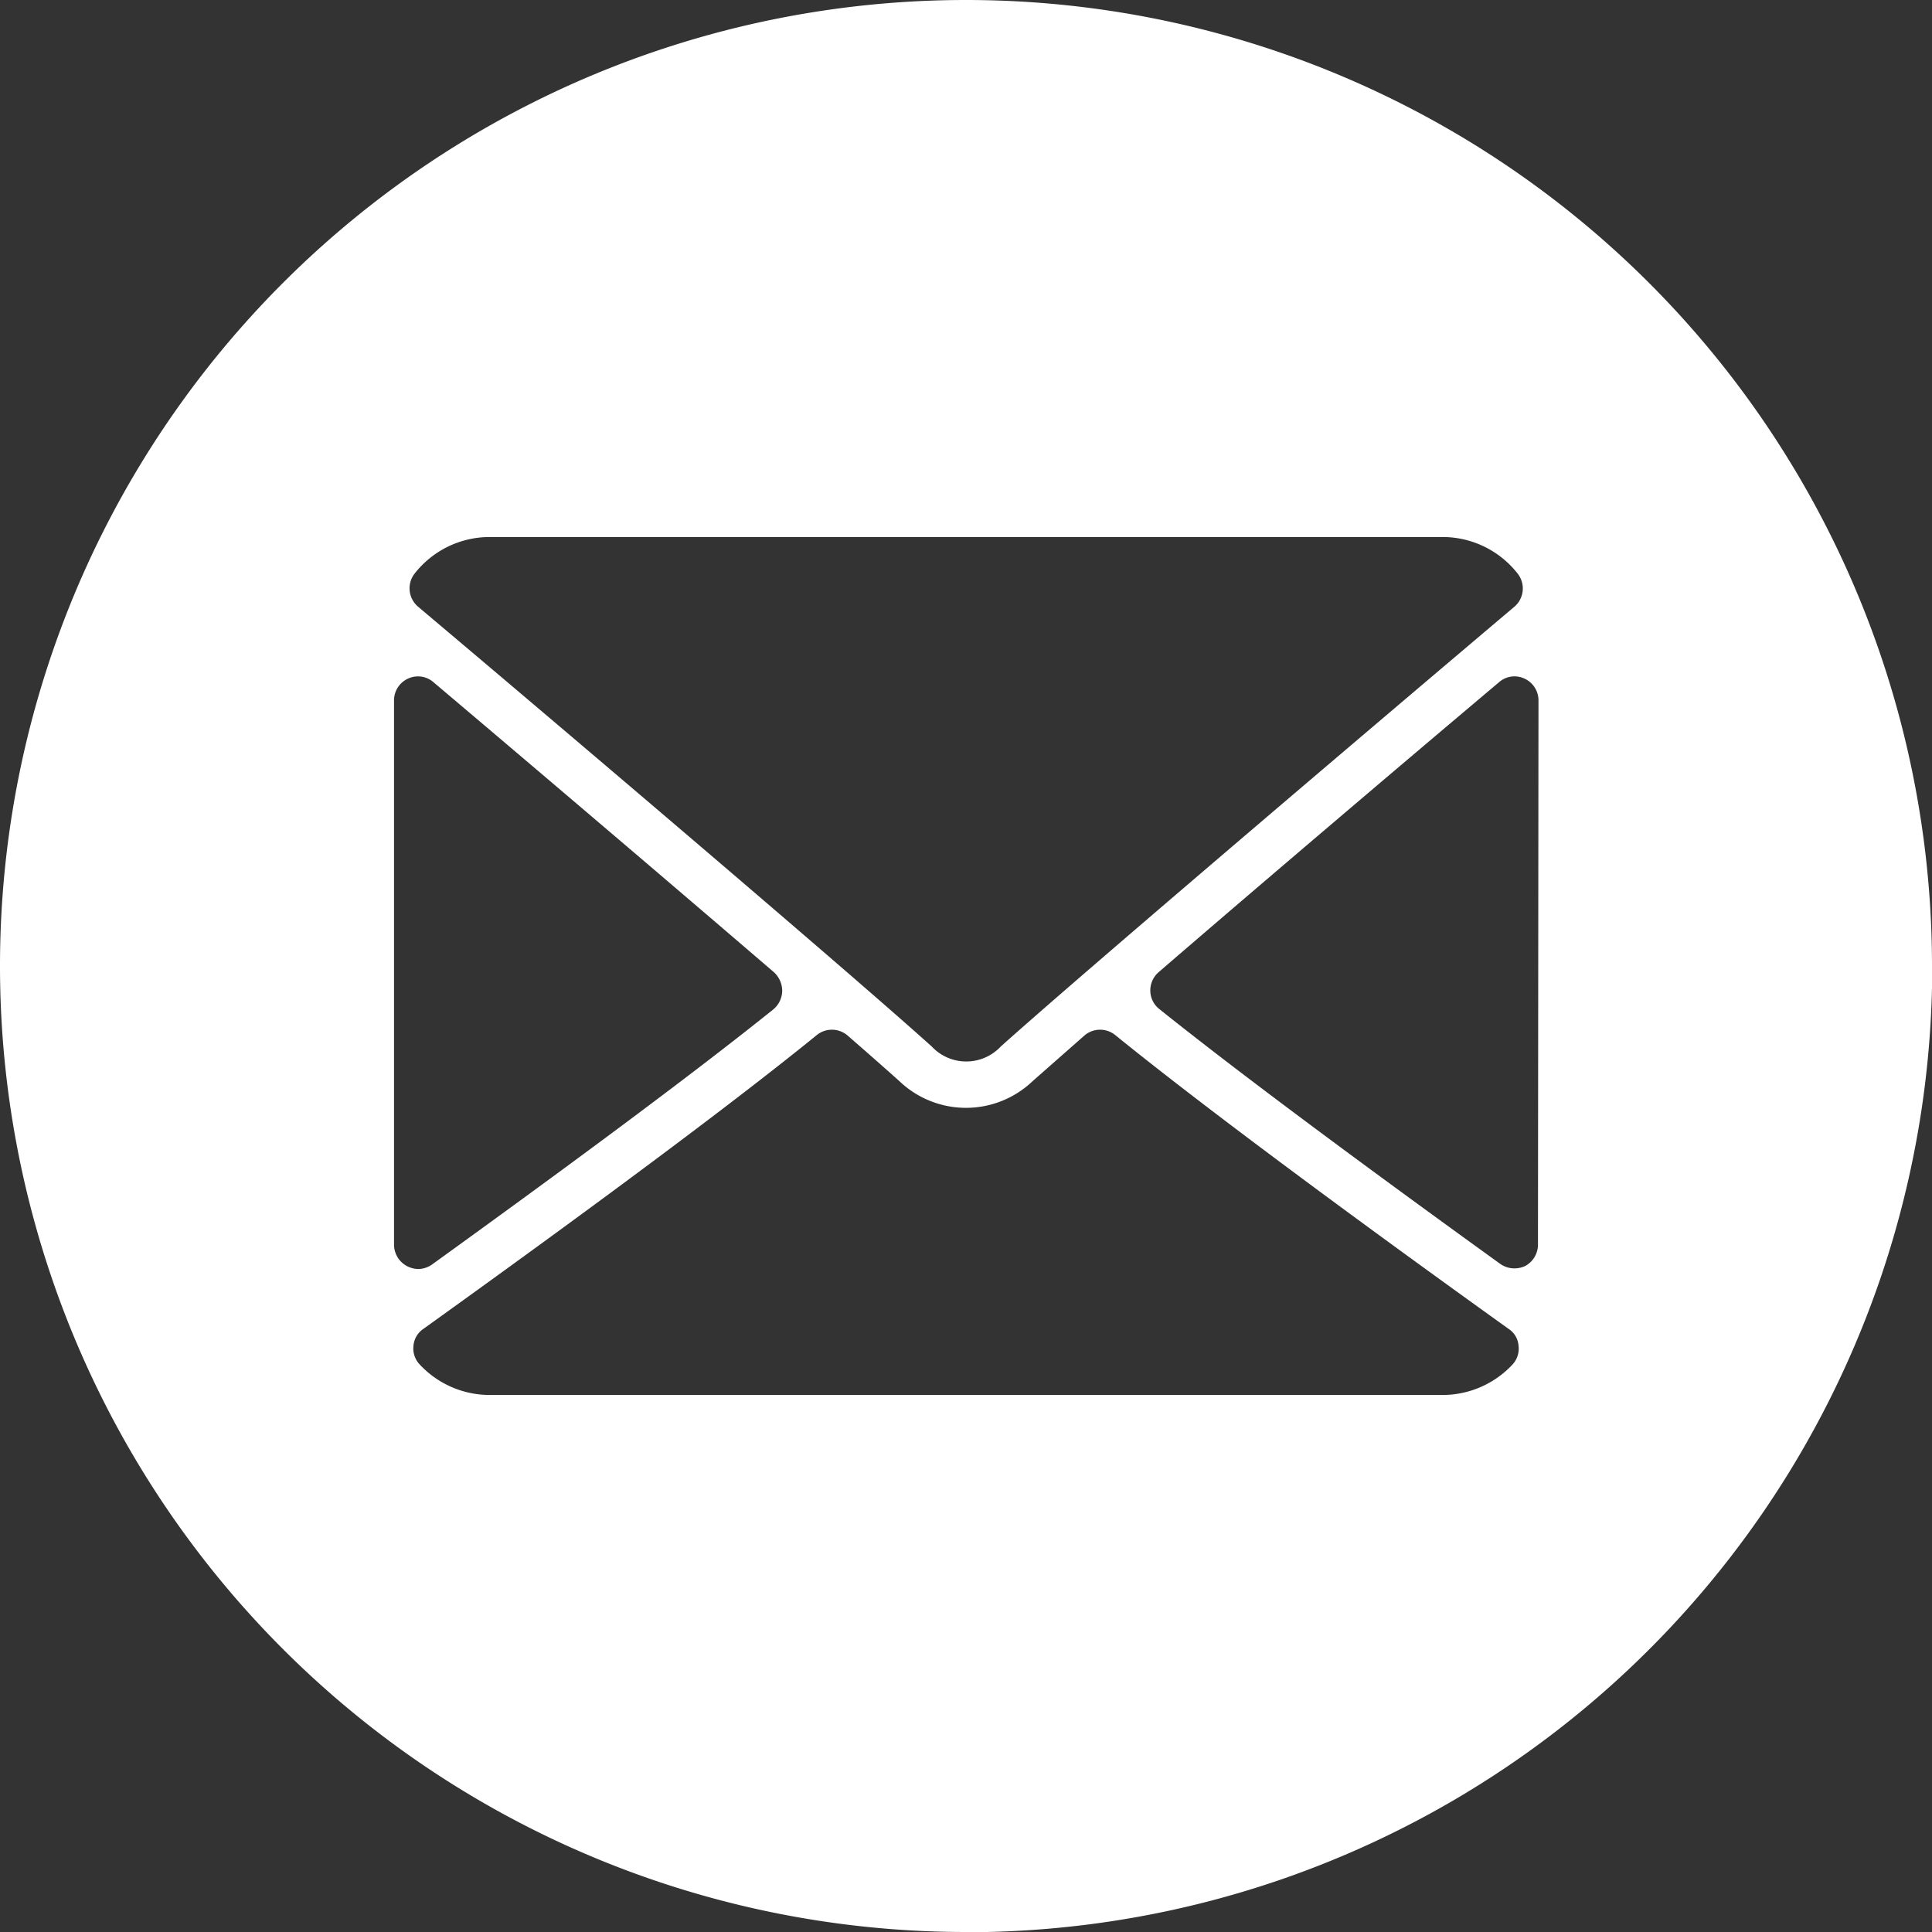
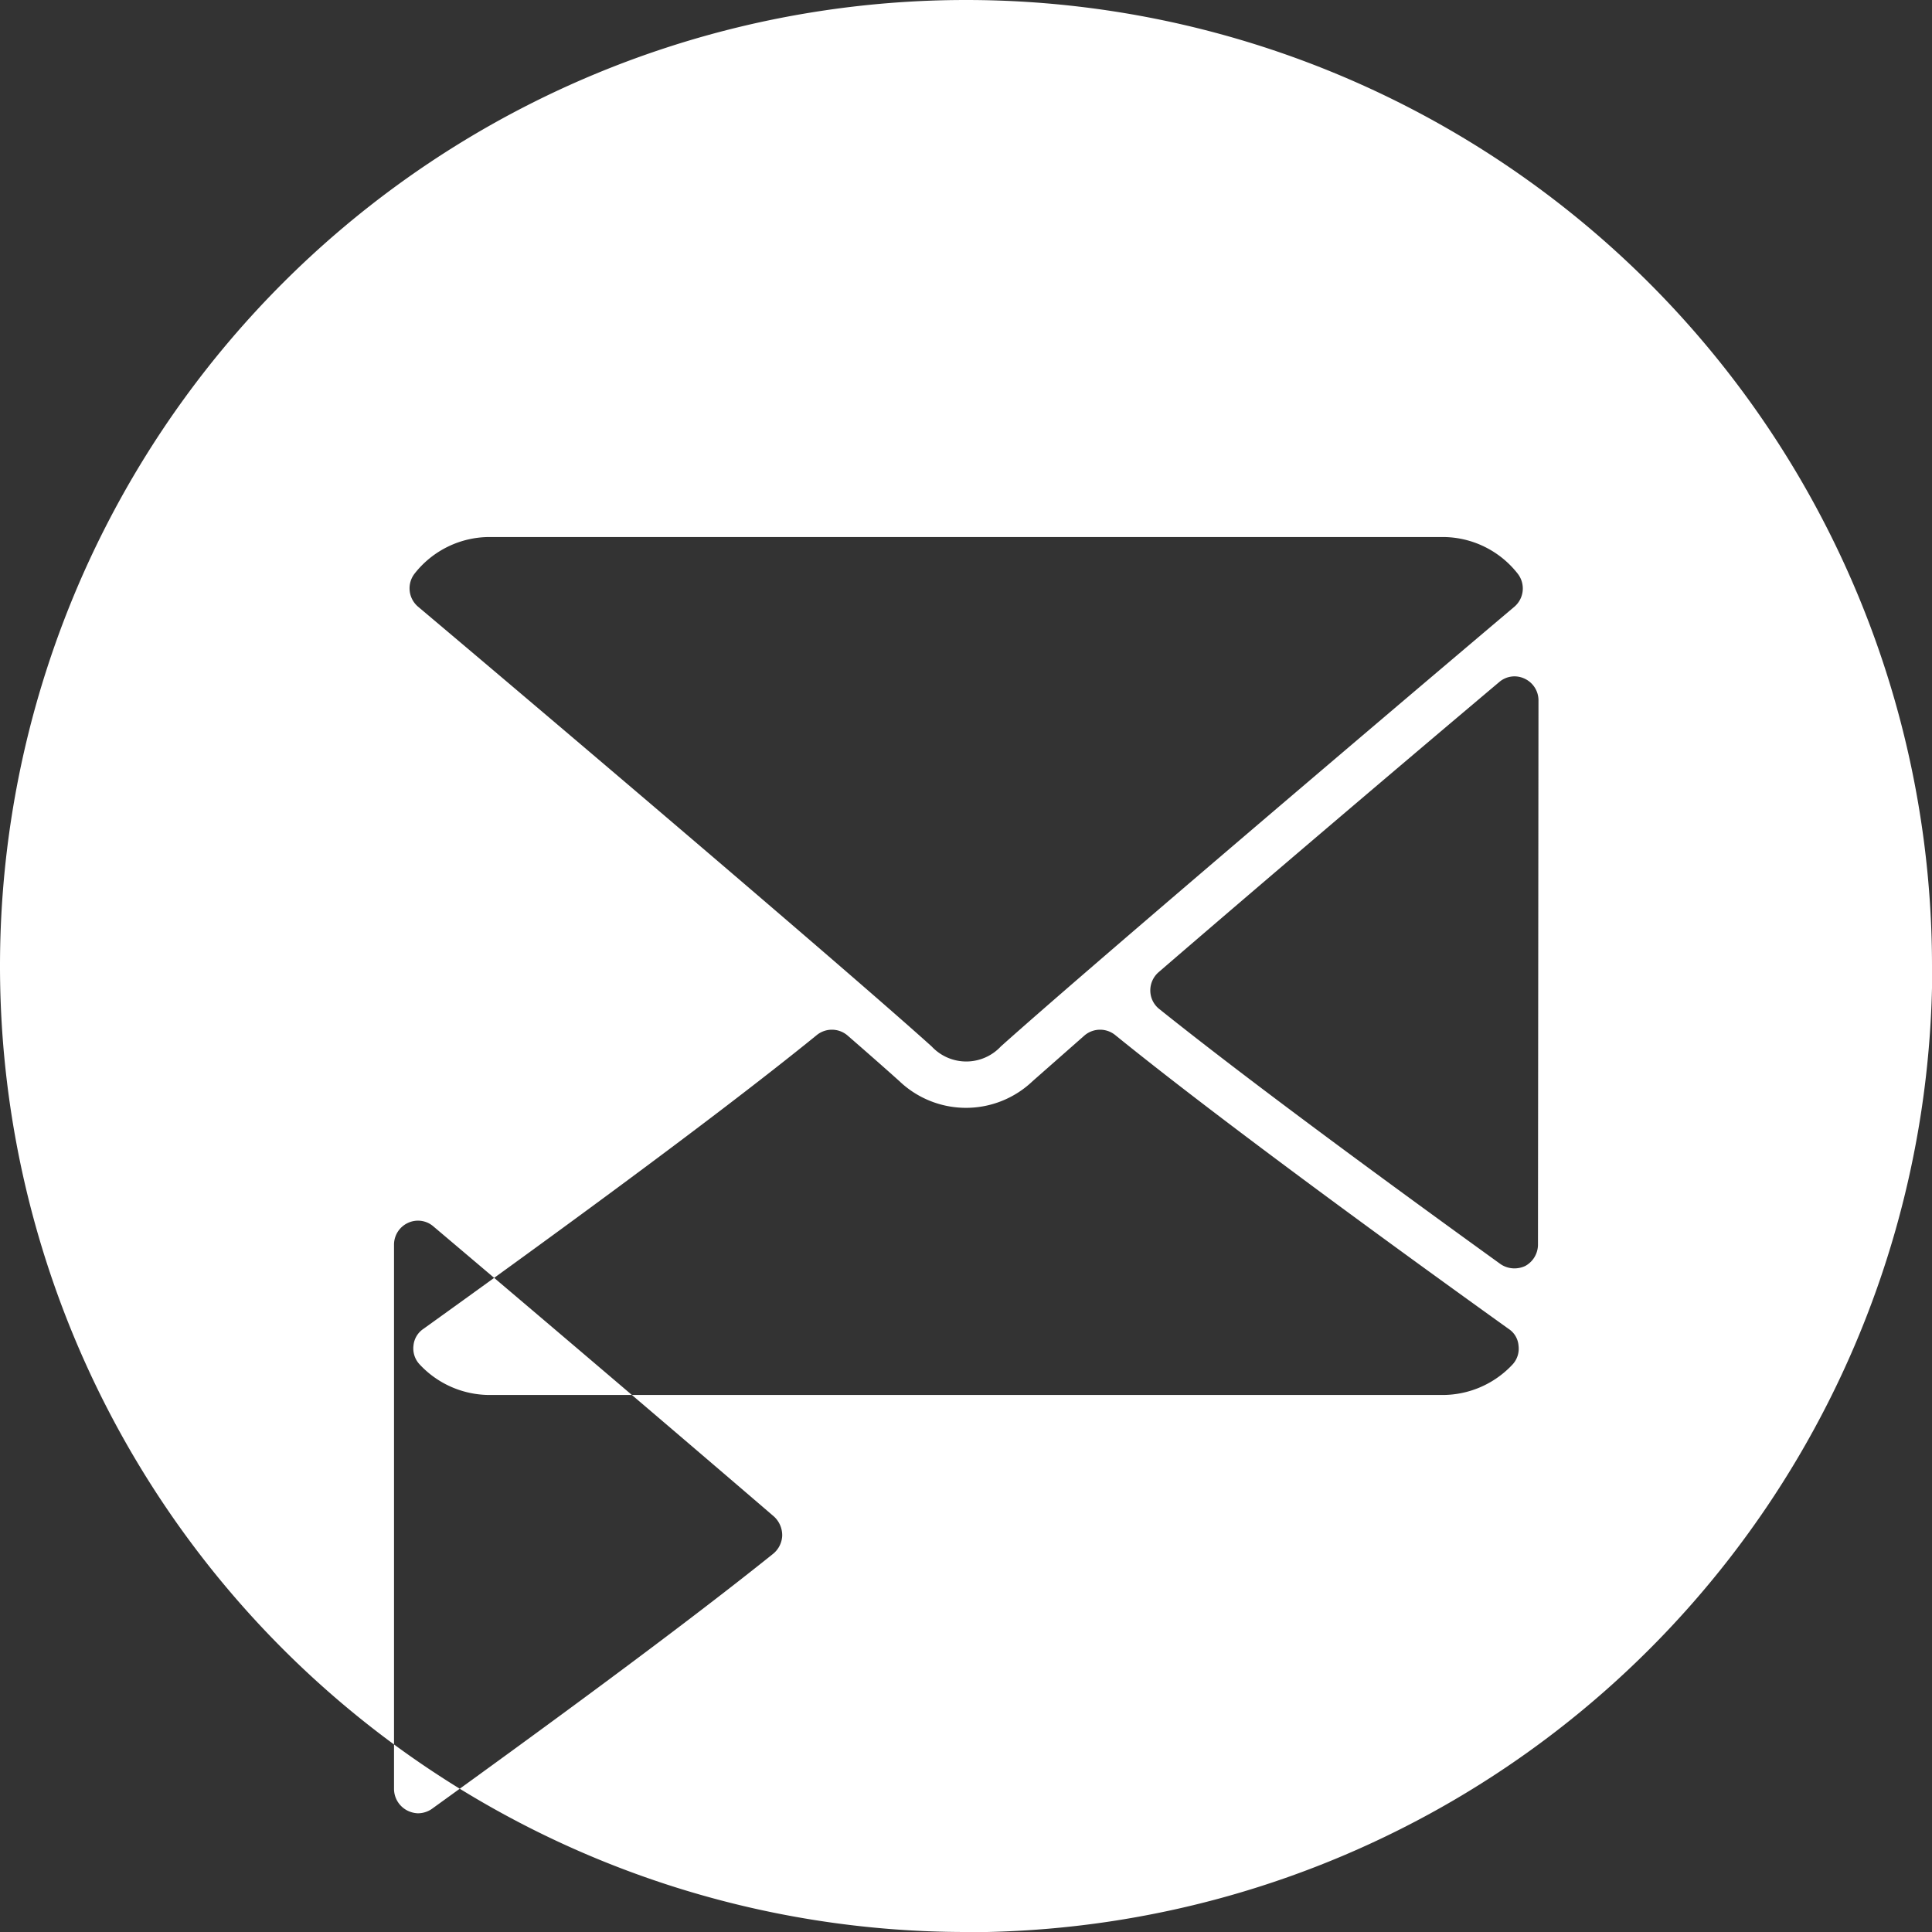
<svg xmlns="http://www.w3.org/2000/svg" version="1.1" width="512" height="512" x="0" y="0" viewBox="0 0 152 152" style="enable-background:new 0 0 512 512" xml:space="preserve" class="">
  <rect x="0" y="0" width="152" height="152" fill="#333333" stroke="none" />
  <g>
    <g id="Layer_2" data-name="Layer 2">
      <g id="_09.Email" data-name="09.Email">
-         <path id="icon" d="m76 0a76 76 0 0 0 0 152h1.65a76 76 0 0 0 74.35-74.27c0-.57 0-1.15 0-1.73a76 76 0 0 0 -76-76zm-43.39 45.14a7.5 7.5 0 0 1 5.9-2.89h75a7.5 7.5 0 0 1 5.9 2.89 1.89 1.89 0 0 1 -.26 2.59c-12.37 10.46-34 28.86-40.41 34.6a3.72 3.72 0 0 1 -5.44 0c-6.37-5.74-28-24.14-40.41-34.6a1.89 1.89 0 0 1 -.28-2.59zm-1.61 52.77v-42.82a1.88 1.88 0 0 1 1.1-1.7 1.85 1.85 0 0 1 2 .28c8.09 6.84 18.76 15.92 26.79 22.82a2 2 0 0 1 .65 1.51 1.94 1.94 0 0 1 -.72 1.43c-7.47 6-18.72 14.2-26.85 20.07a1.93 1.93 0 0 1 -1.1.34 2 2 0 0 1 -.87-.24 1.92 1.92 0 0 1 -1-1.69zm88 9.44a7.53 7.53 0 0 1 -5.49 2.4h-75a7.53 7.53 0 0 1 -5.49-2.4 1.83 1.83 0 0 1 -.49-1.48 1.78 1.78 0 0 1 .78-1.32c7.84-5.63 22.33-16.11 30.93-23.1a1.89 1.89 0 0 1 2.42 0c1.68 1.46 3.1 2.71 4.1 3.61a7.59 7.59 0 0 0 10.48 0l4.1-3.61a1.89 1.89 0 0 1 2.42 0c8.64 7 23.09 17.48 30.93 23.1a1.73 1.73 0 0 1 .78 1.32 1.83 1.83 0 0 1 -.47 1.48zm2-9.44a1.92 1.92 0 0 1 -1 1.69 2 2 0 0 1 -.85.19 1.93 1.93 0 0 1 -1.1-.34c-8.13-5.87-19.38-14.09-26.85-20.07a1.86 1.86 0 0 1 -.7-1.43 1.9 1.9 0 0 1 .65-1.46c8-6.9 18.7-16 26.79-22.82a1.84 1.84 0 0 1 2-.28 1.88 1.88 0 0 1 1.1 1.7z" fill="#ffffff" data-original="#000000" class="" />
+         <path id="icon" d="m76 0a76 76 0 0 0 0 152h1.65a76 76 0 0 0 74.35-74.27c0-.57 0-1.15 0-1.73a76 76 0 0 0 -76-76zm-43.39 45.14a7.5 7.5 0 0 1 5.9-2.89h75a7.5 7.5 0 0 1 5.9 2.89 1.89 1.89 0 0 1 -.26 2.59c-12.37 10.46-34 28.86-40.41 34.6a3.72 3.72 0 0 1 -5.44 0c-6.37-5.74-28-24.14-40.41-34.6a1.89 1.89 0 0 1 -.28-2.59zm-1.61 52.77a1.88 1.88 0 0 1 1.1-1.7 1.85 1.85 0 0 1 2 .28c8.09 6.84 18.76 15.92 26.79 22.82a2 2 0 0 1 .65 1.51 1.94 1.94 0 0 1 -.72 1.43c-7.47 6-18.72 14.2-26.85 20.07a1.93 1.93 0 0 1 -1.1.34 2 2 0 0 1 -.87-.24 1.92 1.92 0 0 1 -1-1.69zm88 9.44a7.53 7.53 0 0 1 -5.49 2.4h-75a7.53 7.53 0 0 1 -5.49-2.4 1.83 1.83 0 0 1 -.49-1.48 1.78 1.78 0 0 1 .78-1.32c7.84-5.63 22.33-16.11 30.93-23.1a1.89 1.89 0 0 1 2.42 0c1.68 1.46 3.1 2.71 4.1 3.61a7.59 7.59 0 0 0 10.48 0l4.1-3.61a1.89 1.89 0 0 1 2.42 0c8.64 7 23.09 17.48 30.93 23.1a1.73 1.73 0 0 1 .78 1.32 1.83 1.83 0 0 1 -.47 1.48zm2-9.44a1.92 1.92 0 0 1 -1 1.69 2 2 0 0 1 -.85.19 1.93 1.93 0 0 1 -1.1-.34c-8.13-5.87-19.38-14.09-26.85-20.07a1.86 1.86 0 0 1 -.7-1.43 1.9 1.9 0 0 1 .65-1.46c8-6.9 18.7-16 26.79-22.82a1.84 1.84 0 0 1 2-.28 1.88 1.88 0 0 1 1.1 1.7z" fill="#ffffff" data-original="#000000" class="" />
      </g>
    </g>
  </g>
</svg>